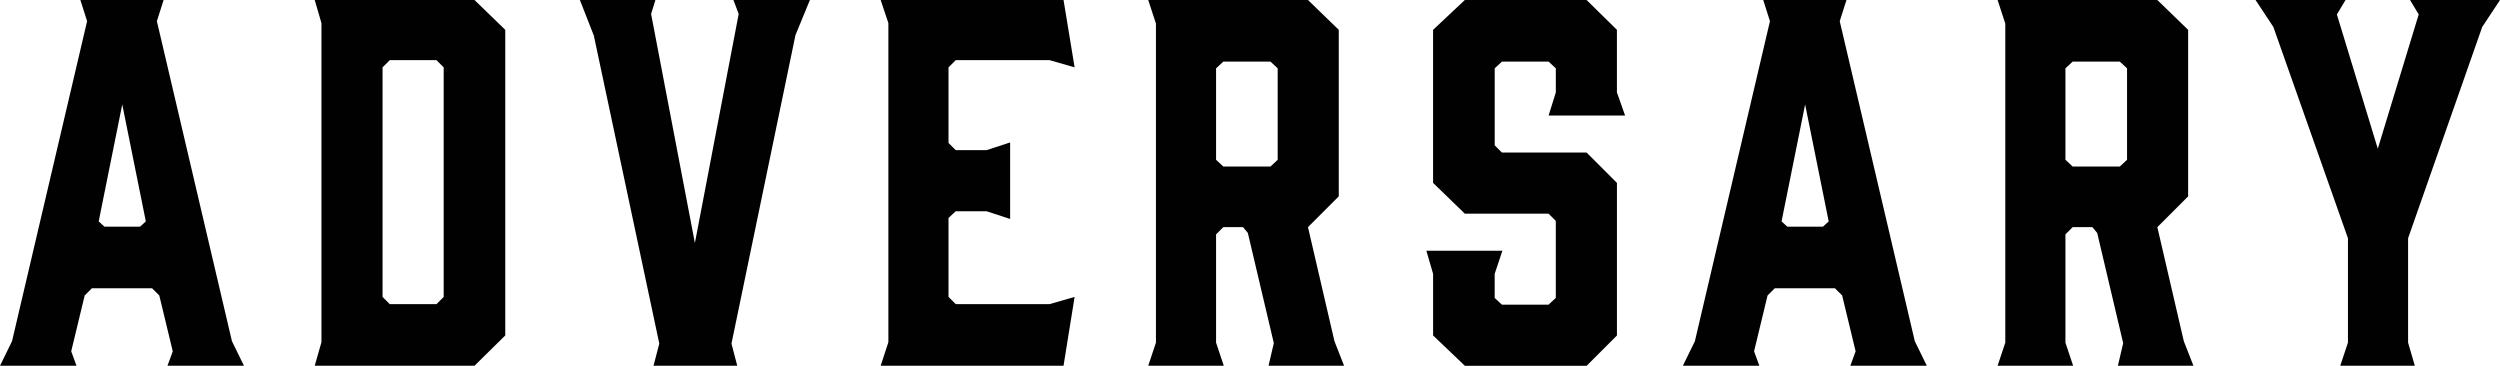
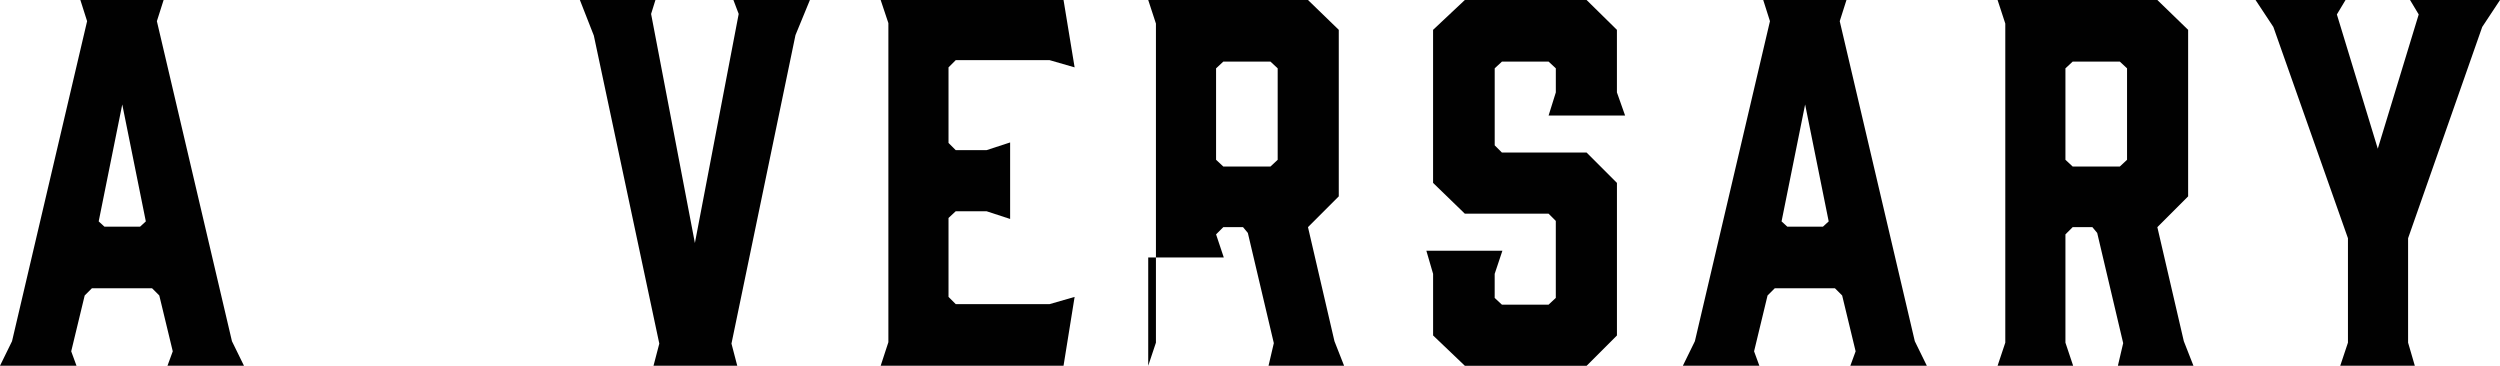
<svg xmlns="http://www.w3.org/2000/svg" viewBox="0 0 972.7 142.31" data-name="Layer 1" id="Layer_1">
  <defs>
    <style>
      .cls-1 {
        fill: #010101;
        stroke-width: 0px;
      }
    </style>
  </defs>
  <path d="m94.93,142.31h-29.77l2.06-5.62-5.24-21.72-2.81-2.81h-23.41l-2.81,2.81-5.24,21.72,2.06,5.62H0l4.68-9.55L33.89,8.24,31.27,0h32.39l-2.62,8.24,29.21,124.52,4.68,9.55Zm-54.3-54.11h13.86l2.25-2.06-9.17-45.5-9.17,45.5,2.25,2.06Z" class="cls-1" />
-   <path d="m122.45,0h62.16l11.98,11.61v118.9l-11.98,11.8h-62.16l2.62-9.17V8.99l-2.62-8.99Zm26.4,115.53l2.81,2.81h18.16l2.81-2.81V26.21l-2.81-2.81h-18.16l-2.81,2.81v89.32Z" class="cls-1" />
  <path d="m284.6,133.69l2.25,8.61h-32.58l2.25-8.61-25.47-119.84-5.43-13.86h29.4l-1.69,5.43,17.04,89.13,17.04-89.13-2.06-5.43h29.77l-5.62,13.67-24.9,120.02Z" class="cls-1" />
  <path d="m342.65,142.31l3-9.17V8.99l-3-8.99h71.15l4.31,26.21-9.74-2.81h-36.51l-2.81,2.81v29.4l2.81,2.81h11.98l9.18-3v29.77l-9.18-3h-11.98l-2.81,2.62v30.71l2.81,2.81h36.51l9.74-2.81-4.31,26.78h-71.15Z" class="cls-1" />
-   <path d="m446.75,142.31l3-8.99V9.17l-3-9.17h62.16l11.98,11.61v64.79l-11.98,11.98,10.3,44.38,3.75,9.55h-29.4l2.06-8.8-10.11-42.88-1.87-2.25h-7.68l-2.81,2.81v42.13l3,8.99h-29.4Zm47.56-77.52l2.81-2.62V26.59l-2.81-2.62h-18.35l-2.81,2.62v35.58l2.81,2.62h18.35Z" class="cls-1" />
+   <path d="m446.75,142.31l3-8.99V9.17l-3-9.17h62.16l11.98,11.61v64.79l-11.98,11.98,10.3,44.38,3.75,9.55h-29.4l2.06-8.8-10.11-42.88-1.87-2.25h-7.68l-2.81,2.81l3,8.99h-29.4Zm47.56-77.52l2.81-2.62V26.59l-2.81-2.62h-18.35l-2.81,2.62v35.58l2.81,2.62h18.35Z" class="cls-1" />
  <path d="m632.3,44.94h-29.77l2.81-8.99v-9.36l-2.81-2.62h-18.16l-2.81,2.62v29.96l2.81,2.81h32.95l11.8,11.8v59.36l-11.8,11.8h-47.37l-12.36-11.8v-23.97l-2.62-8.99h29.58l-3,8.99v9.36l2.81,2.62h18.16l2.81-2.62v-29.96l-2.81-2.81h-32.58l-12.36-11.98V11.61l12.36-11.61h47.37l11.8,11.61v24.34l3.18,8.99Z" class="cls-1" />
  <path d="m749.7,142.31h-29.77l2.06-5.62-5.24-21.72-2.81-2.81h-23.41l-2.81,2.81-5.24,21.72,2.06,5.62h-29.77l4.68-9.55,29.21-124.52-2.62-8.24h32.39l-2.62,8.24,29.21,124.52,4.68,9.55Zm-54.3-54.11h13.86l2.25-2.06-9.17-45.5-9.17,45.5,2.25,2.06Z" class="cls-1" />
  <path d="m777.22,142.31l3-8.99V9.17l-3-9.17h62.16l11.98,11.61v64.79l-11.98,11.98,10.3,44.38,3.75,9.55h-29.4l2.06-8.8-10.11-42.88-1.87-2.25h-7.68l-2.81,2.81v42.13l3,8.99h-29.4Zm47.56-77.52l2.81-2.62V26.59l-2.81-2.62h-18.35l-2.81,2.62v35.58l2.81,2.62h18.35Z" class="cls-1" />
  <path d="m936.94,133.32l2.62,8.99h-29.02l3-8.99v-40.63l-29.02-82.2-6.93-10.49h35.01l-3.37,5.62,15.92,52.24,15.92-52.24-3.37-5.62h35.01l-6.93,10.49-28.84,82.2v40.63Z" class="cls-1" />
</svg>